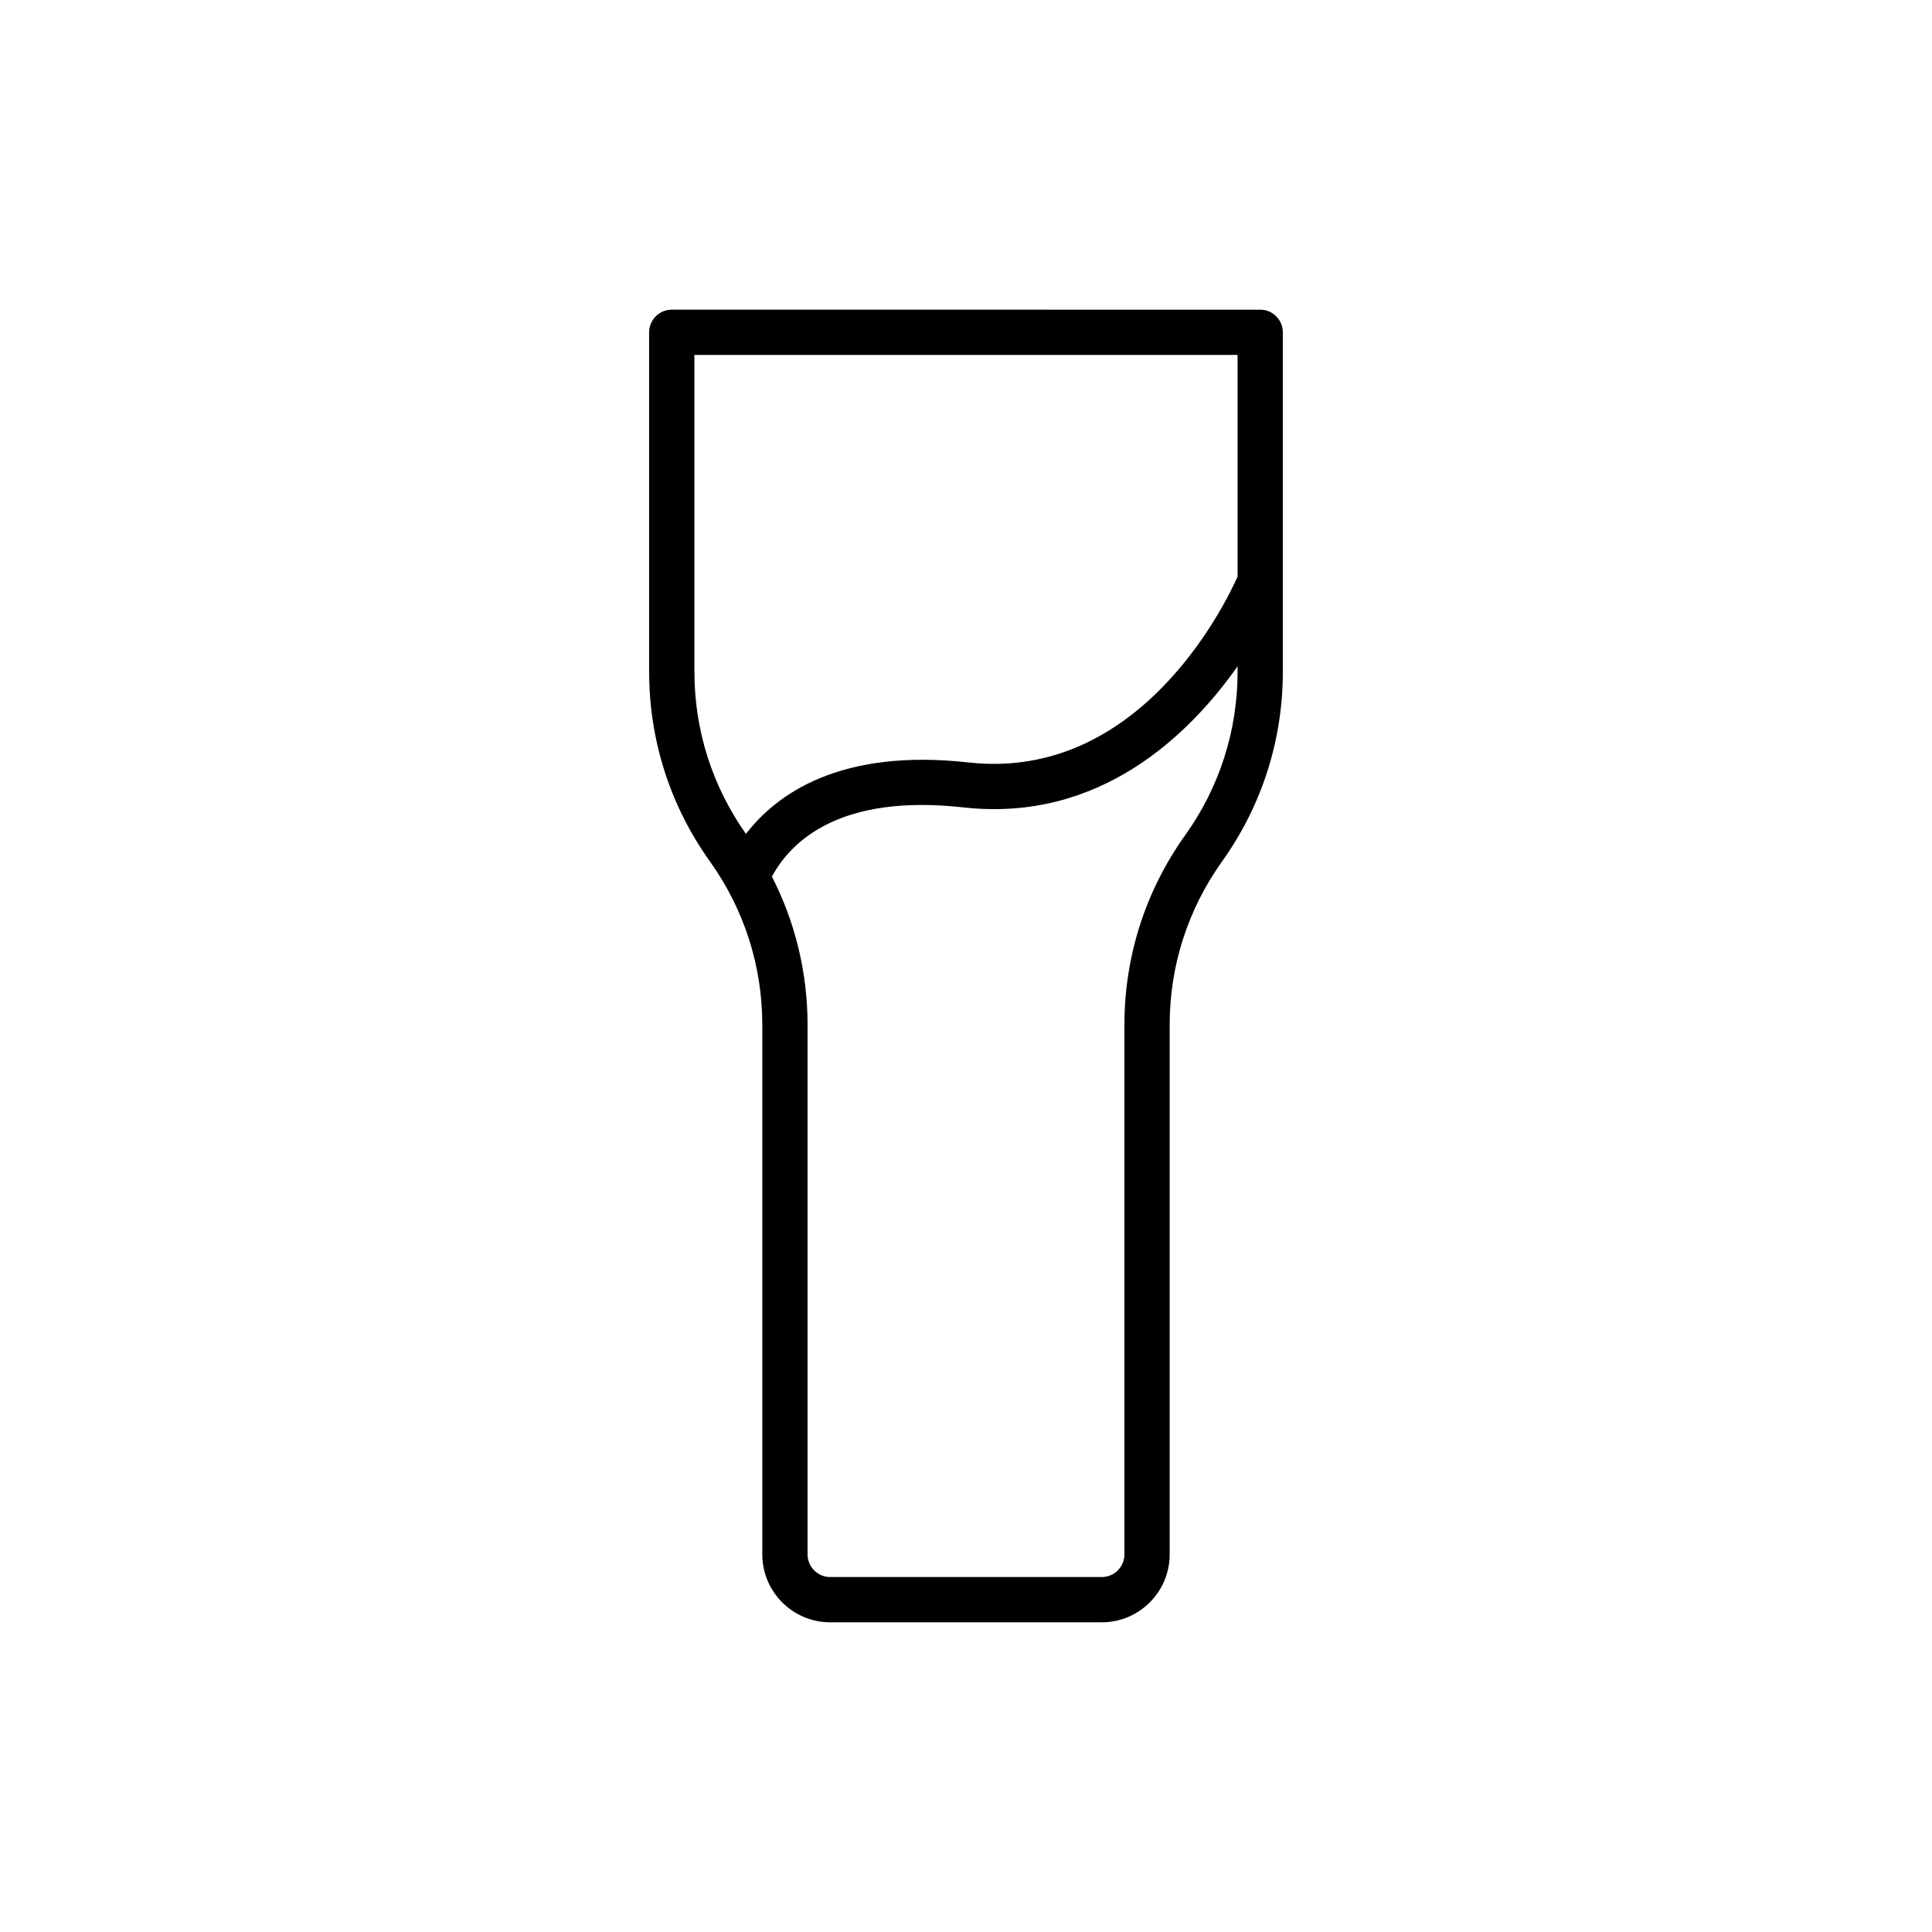
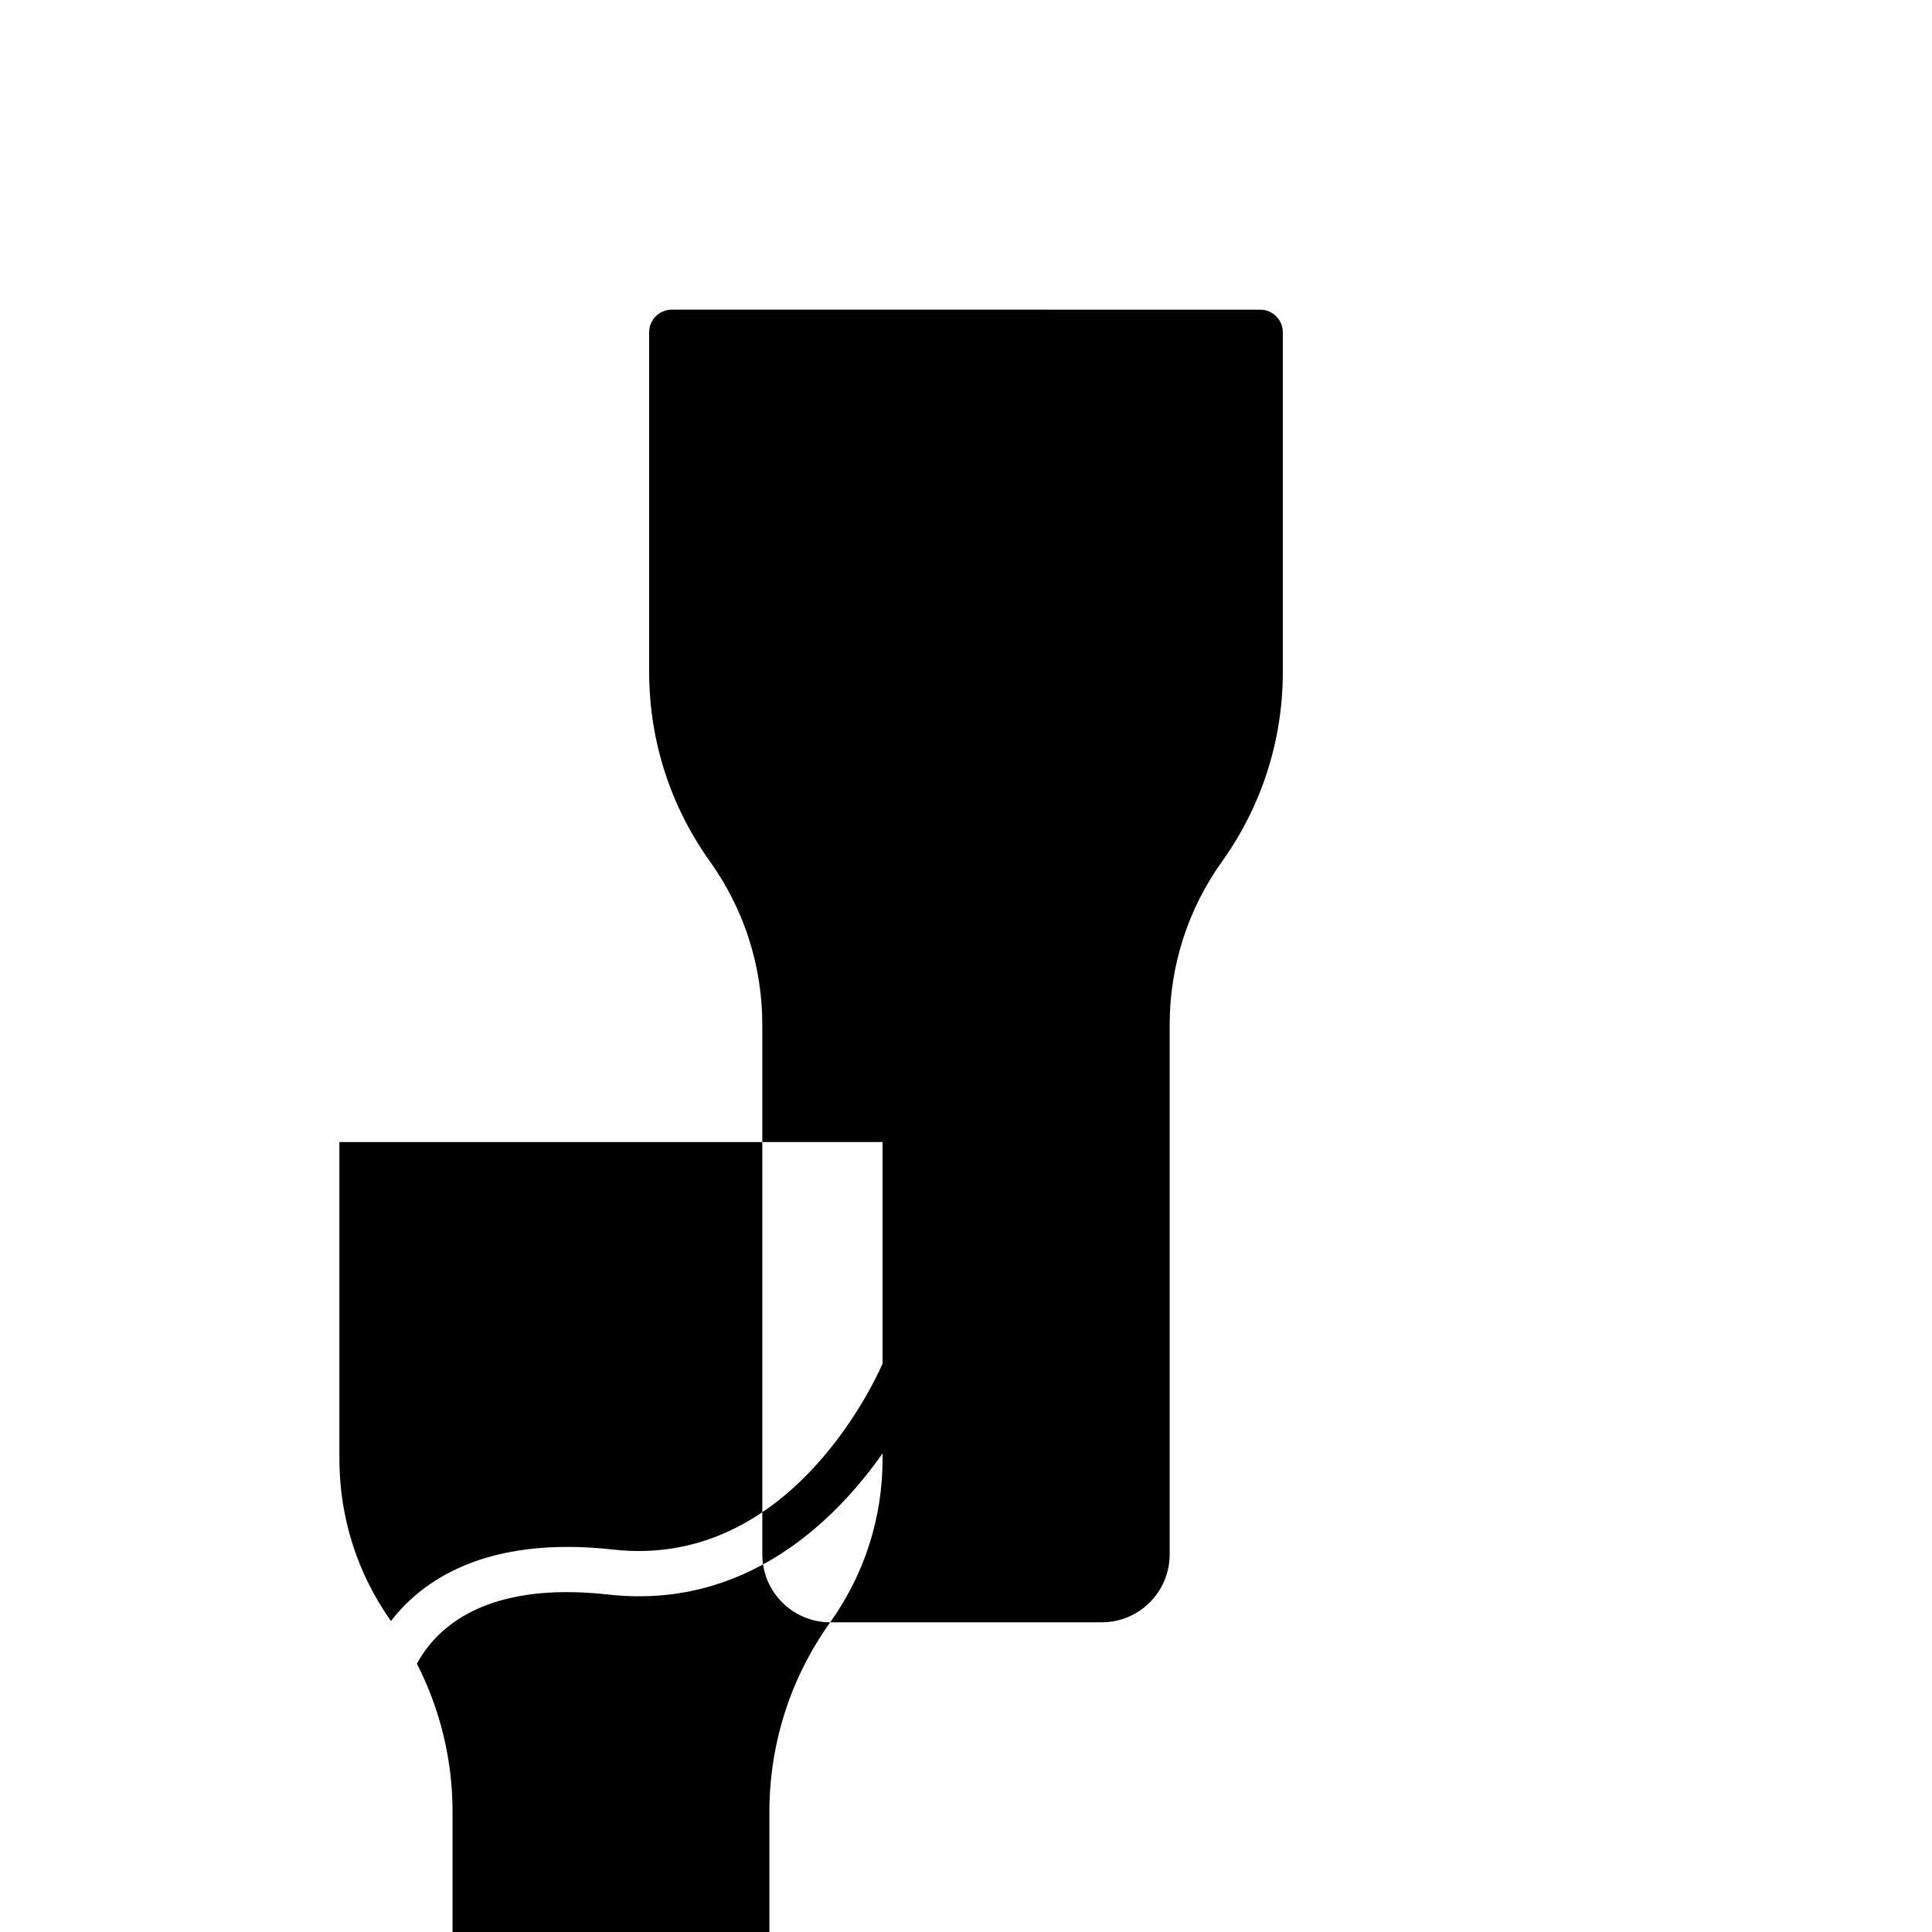
<svg xmlns="http://www.w3.org/2000/svg" fill="#000000" width="800px" height="800px" version="1.1" viewBox="144 144 512 512">
-   <path d="m364.01 573.93h71.973c9.922 0 17.992-8.074 17.992-17.992v-140.33c0-15.617 4.797-30.594 13.879-43.305 10.539-14.758 16.109-32.145 16.109-50.277v-89.965c0-3.312-2.688-5.996-5.996-5.996l-155.94-0.004c-3.312 0-5.996 2.688-5.996 5.996v89.965c0 18.133 5.57 35.52 16.109 50.273 9.082 12.715 13.879 27.691 13.879 43.312v140.33c0 9.918 8.074 17.992 17.992 17.992zm94.082-208.6c-10.539 14.754-16.109 32.141-16.109 50.277v140.33c0 3.305-2.691 5.996-5.996 5.996h-71.977c-3.305 0-5.996-2.691-5.996-5.996v-140.33c0-13.812-3.25-27.188-9.453-39.305 5.109-9.43 18.082-21.977 50.777-18.328 36.078 4.012 59.82-19.215 72.633-37.402v1.453c0 15.617-4.801 30.594-13.879 43.305zm-130.07-43.305v-83.969h143.95v58.742c-3.273 7.371-26.008 54.316-71.312 49.258-34.02-3.797-50.883 8.41-58.977 18.941-8.926-12.641-13.656-27.484-13.656-42.973z" />
+   <path d="m364.01 573.93h71.973c9.922 0 17.992-8.074 17.992-17.992v-140.33c0-15.617 4.797-30.594 13.879-43.305 10.539-14.758 16.109-32.145 16.109-50.277v-89.965c0-3.312-2.688-5.996-5.996-5.996l-155.94-0.004c-3.312 0-5.996 2.688-5.996 5.996v89.965c0 18.133 5.57 35.52 16.109 50.273 9.082 12.715 13.879 27.691 13.879 43.312v140.33c0 9.918 8.074 17.992 17.992 17.992zc-10.539 14.754-16.109 32.141-16.109 50.277v140.33c0 3.305-2.691 5.996-5.996 5.996h-71.977c-3.305 0-5.996-2.691-5.996-5.996v-140.33c0-13.812-3.25-27.188-9.453-39.305 5.109-9.43 18.082-21.977 50.777-18.328 36.078 4.012 59.82-19.215 72.633-37.402v1.453c0 15.617-4.801 30.594-13.879 43.305zm-130.07-43.305v-83.969h143.95v58.742c-3.273 7.371-26.008 54.316-71.312 49.258-34.02-3.797-50.883 8.41-58.977 18.941-8.926-12.641-13.656-27.484-13.656-42.973z" />
</svg>